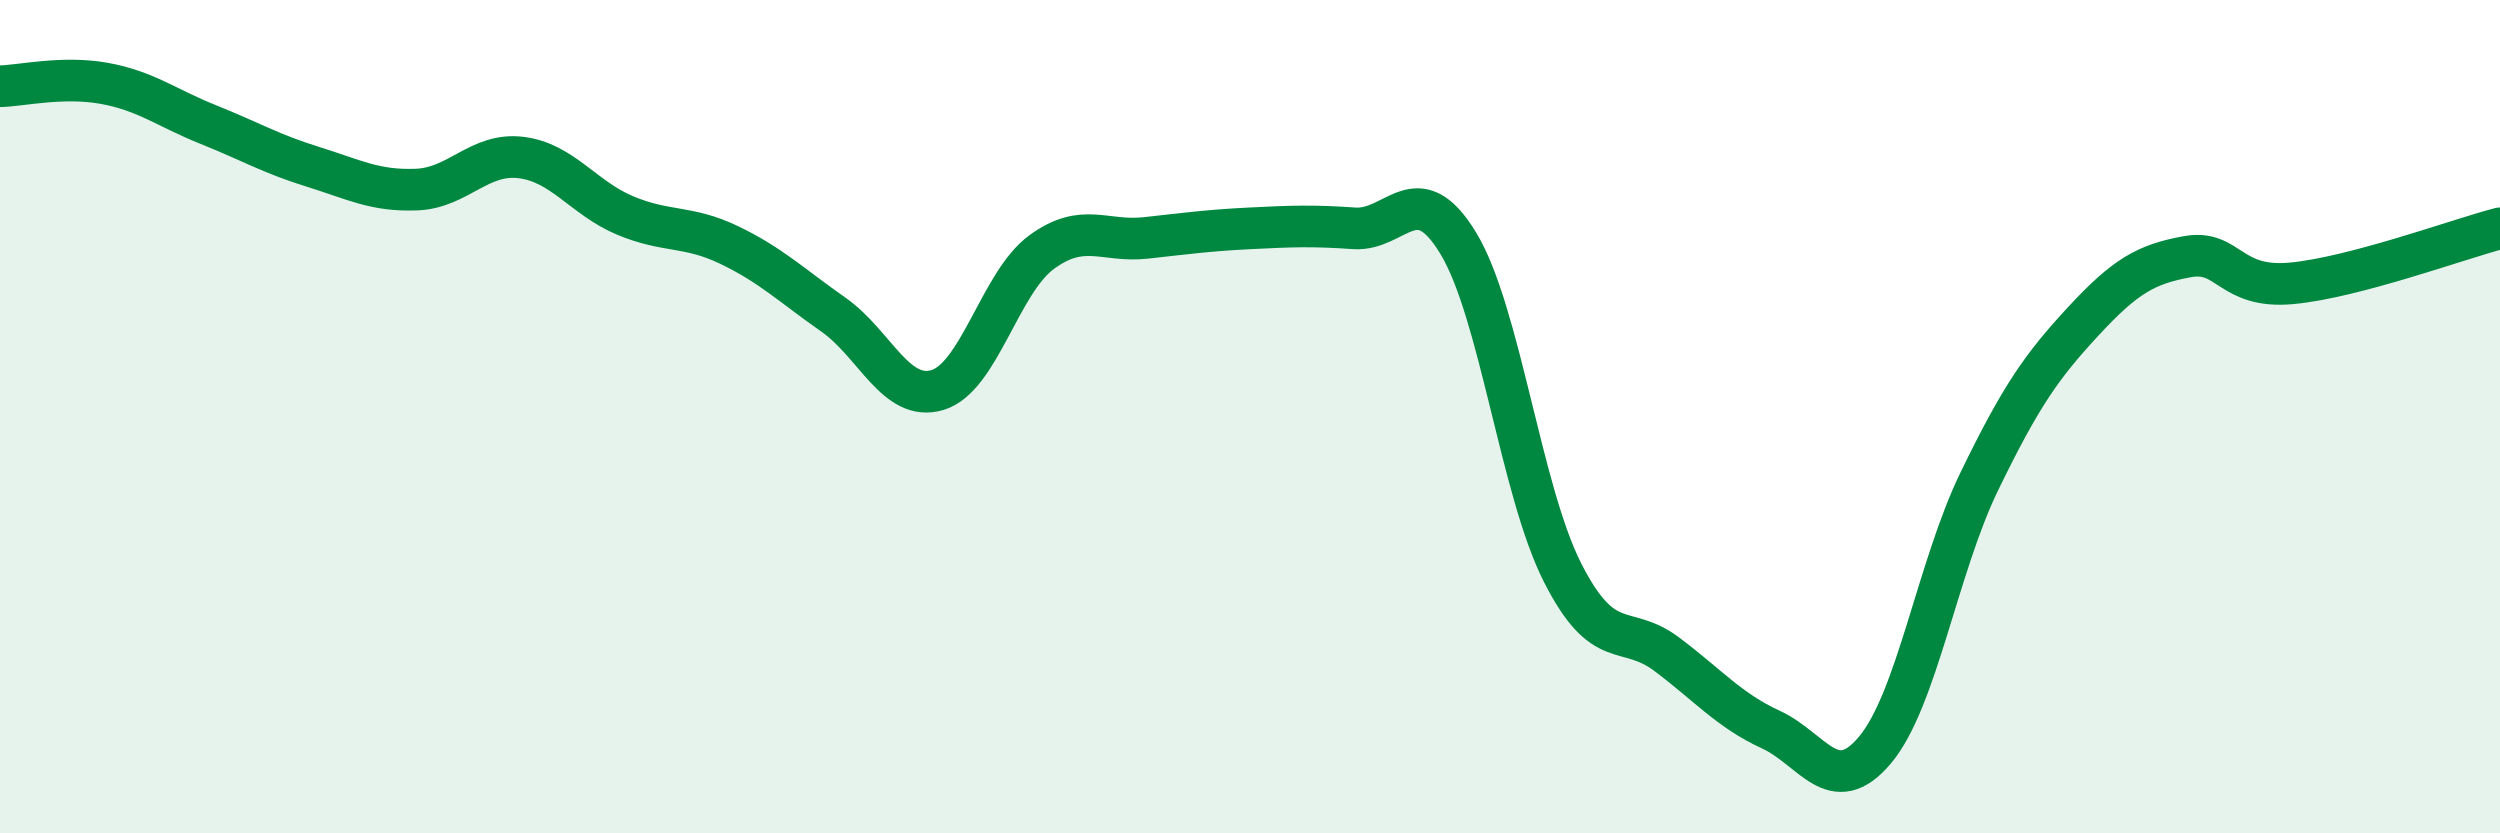
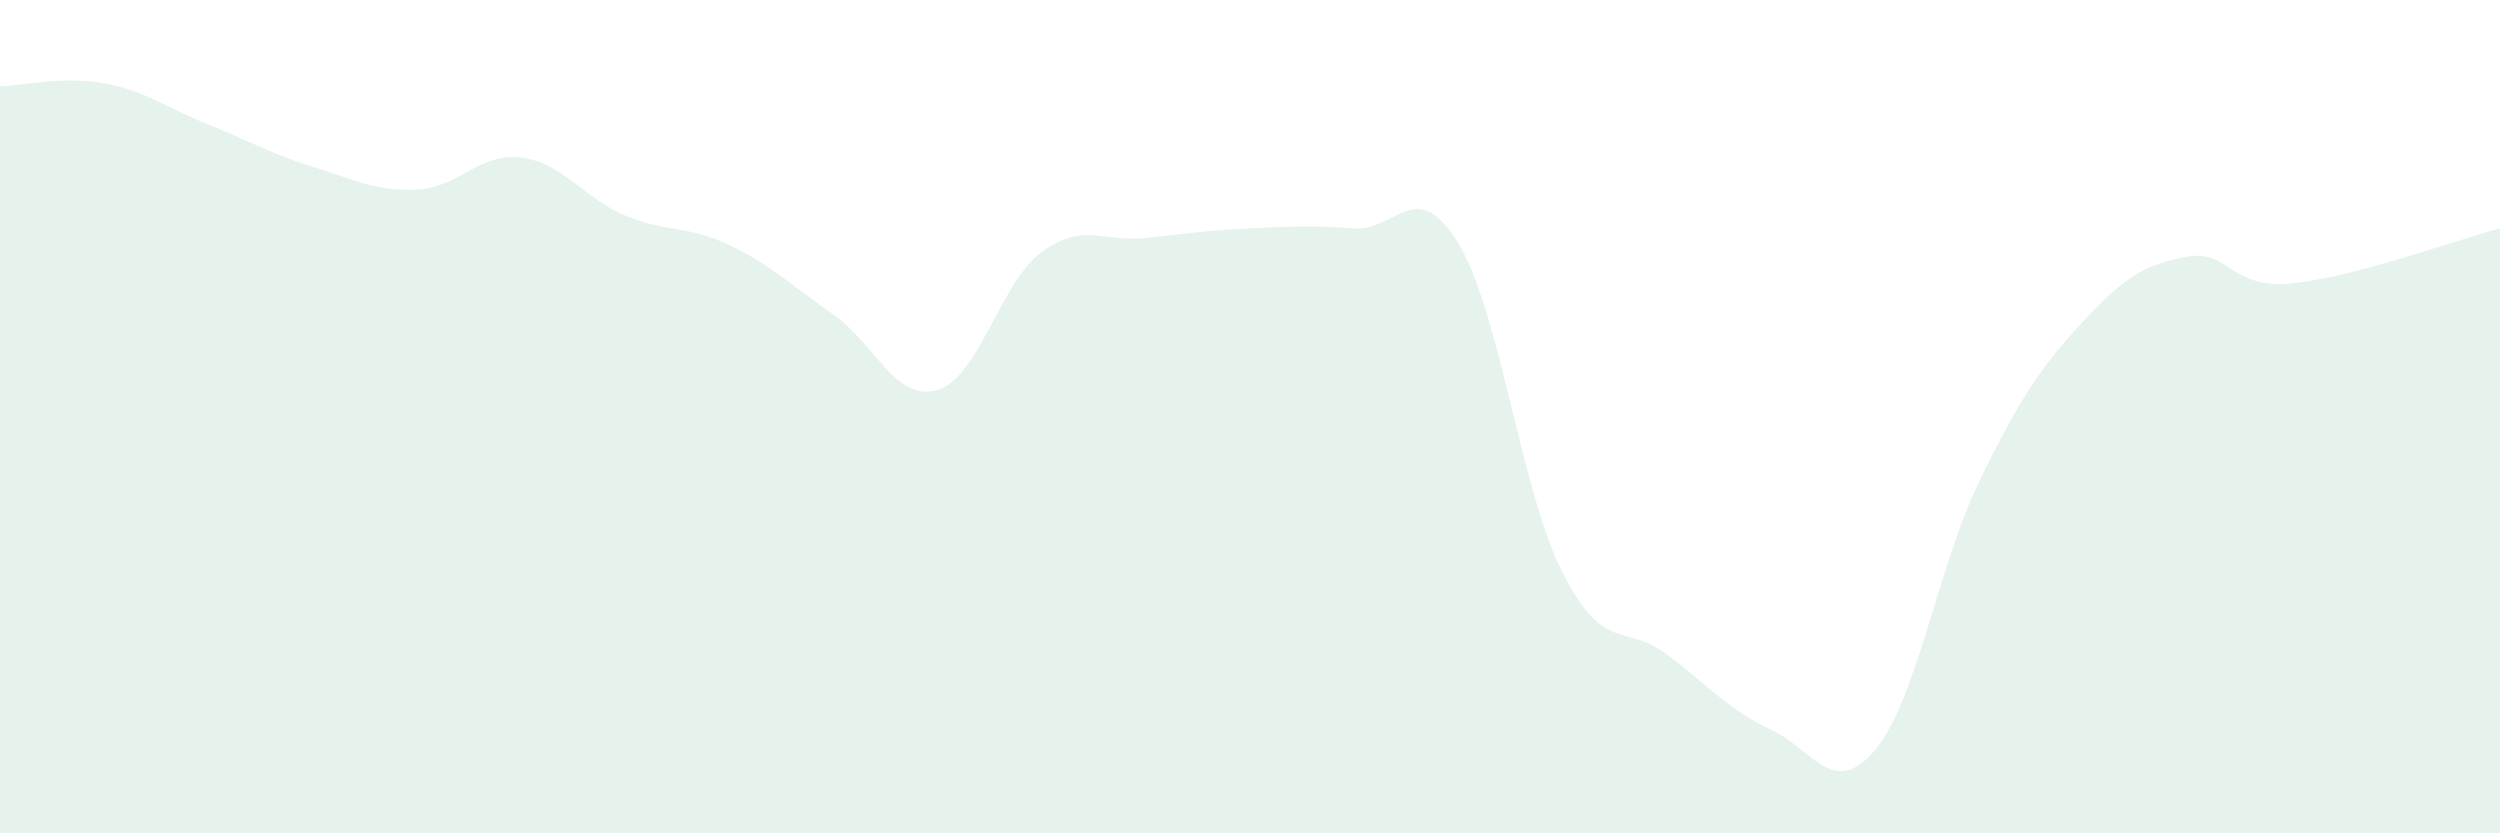
<svg xmlns="http://www.w3.org/2000/svg" width="60" height="20" viewBox="0 0 60 20">
  <path d="M 0,2.07 C 0.5,2.06 1.5,1.82 2.5,2 C 3.5,2.18 4,2.59 5,2.99 C 6,3.39 6.5,3.69 7.5,4 C 8.5,4.31 9,4.59 10,4.55 C 11,4.51 11.5,3.66 12.5,3.78 C 13.5,3.9 14,4.75 15,5.17 C 16,5.59 16.5,5.4 17.5,5.88 C 18.5,6.36 19,6.85 20,7.55 C 21,8.25 21.5,9.66 22.5,9.36 C 23.5,9.06 24,6.78 25,6.05 C 26,5.32 26.5,5.82 27.5,5.71 C 28.5,5.6 29,5.53 30,5.48 C 31,5.43 31.5,5.41 32.5,5.48 C 33.5,5.55 34,4.19 35,5.84 C 36,7.49 36.5,11.77 37.5,13.74 C 38.5,15.71 39,14.95 40,15.7 C 41,16.45 41.5,17.05 42.5,17.51 C 43.5,17.97 44,19.19 45,18 C 46,16.81 46.5,13.62 47.5,11.56 C 48.5,9.5 49,8.79 50,7.71 C 51,6.63 51.5,6.34 52.5,6.16 C 53.5,5.98 53.5,6.94 55,6.8 C 56.5,6.66 59,5.74 60,5.48L60 20L0 20Z" fill="#008740" opacity="0.1" stroke-linecap="round" stroke-linejoin="round" />
-   <path d="M 0,2.07 C 0.5,2.06 1.5,1.82 2.5,2 C 3.5,2.18 4,2.59 5,2.99 C 6,3.39 6.5,3.69 7.5,4 C 8.5,4.31 9,4.59 10,4.55 C 11,4.51 11.5,3.66 12.5,3.78 C 13.5,3.9 14,4.75 15,5.17 C 16,5.59 16.5,5.4 17.5,5.88 C 18.5,6.36 19,6.85 20,7.55 C 21,8.25 21.5,9.66 22.5,9.36 C 23.5,9.06 24,6.78 25,6.05 C 26,5.32 26.5,5.82 27.5,5.71 C 28.5,5.6 29,5.53 30,5.48 C 31,5.43 31.5,5.41 32.5,5.48 C 33.5,5.55 34,4.19 35,5.84 C 36,7.49 36.5,11.77 37.5,13.74 C 38.5,15.71 39,14.95 40,15.7 C 41,16.45 41.5,17.05 42.5,17.51 C 43.5,17.97 44,19.19 45,18 C 46,16.81 46.5,13.62 47.5,11.56 C 48.5,9.5 49,8.79 50,7.71 C 51,6.63 51.5,6.34 52.5,6.16 C 53.5,5.98 53.5,6.94 55,6.8 C 56.5,6.66 59,5.74 60,5.48" stroke="#008740" stroke-width="1" fill="none" stroke-linecap="round" stroke-linejoin="round" />
</svg>